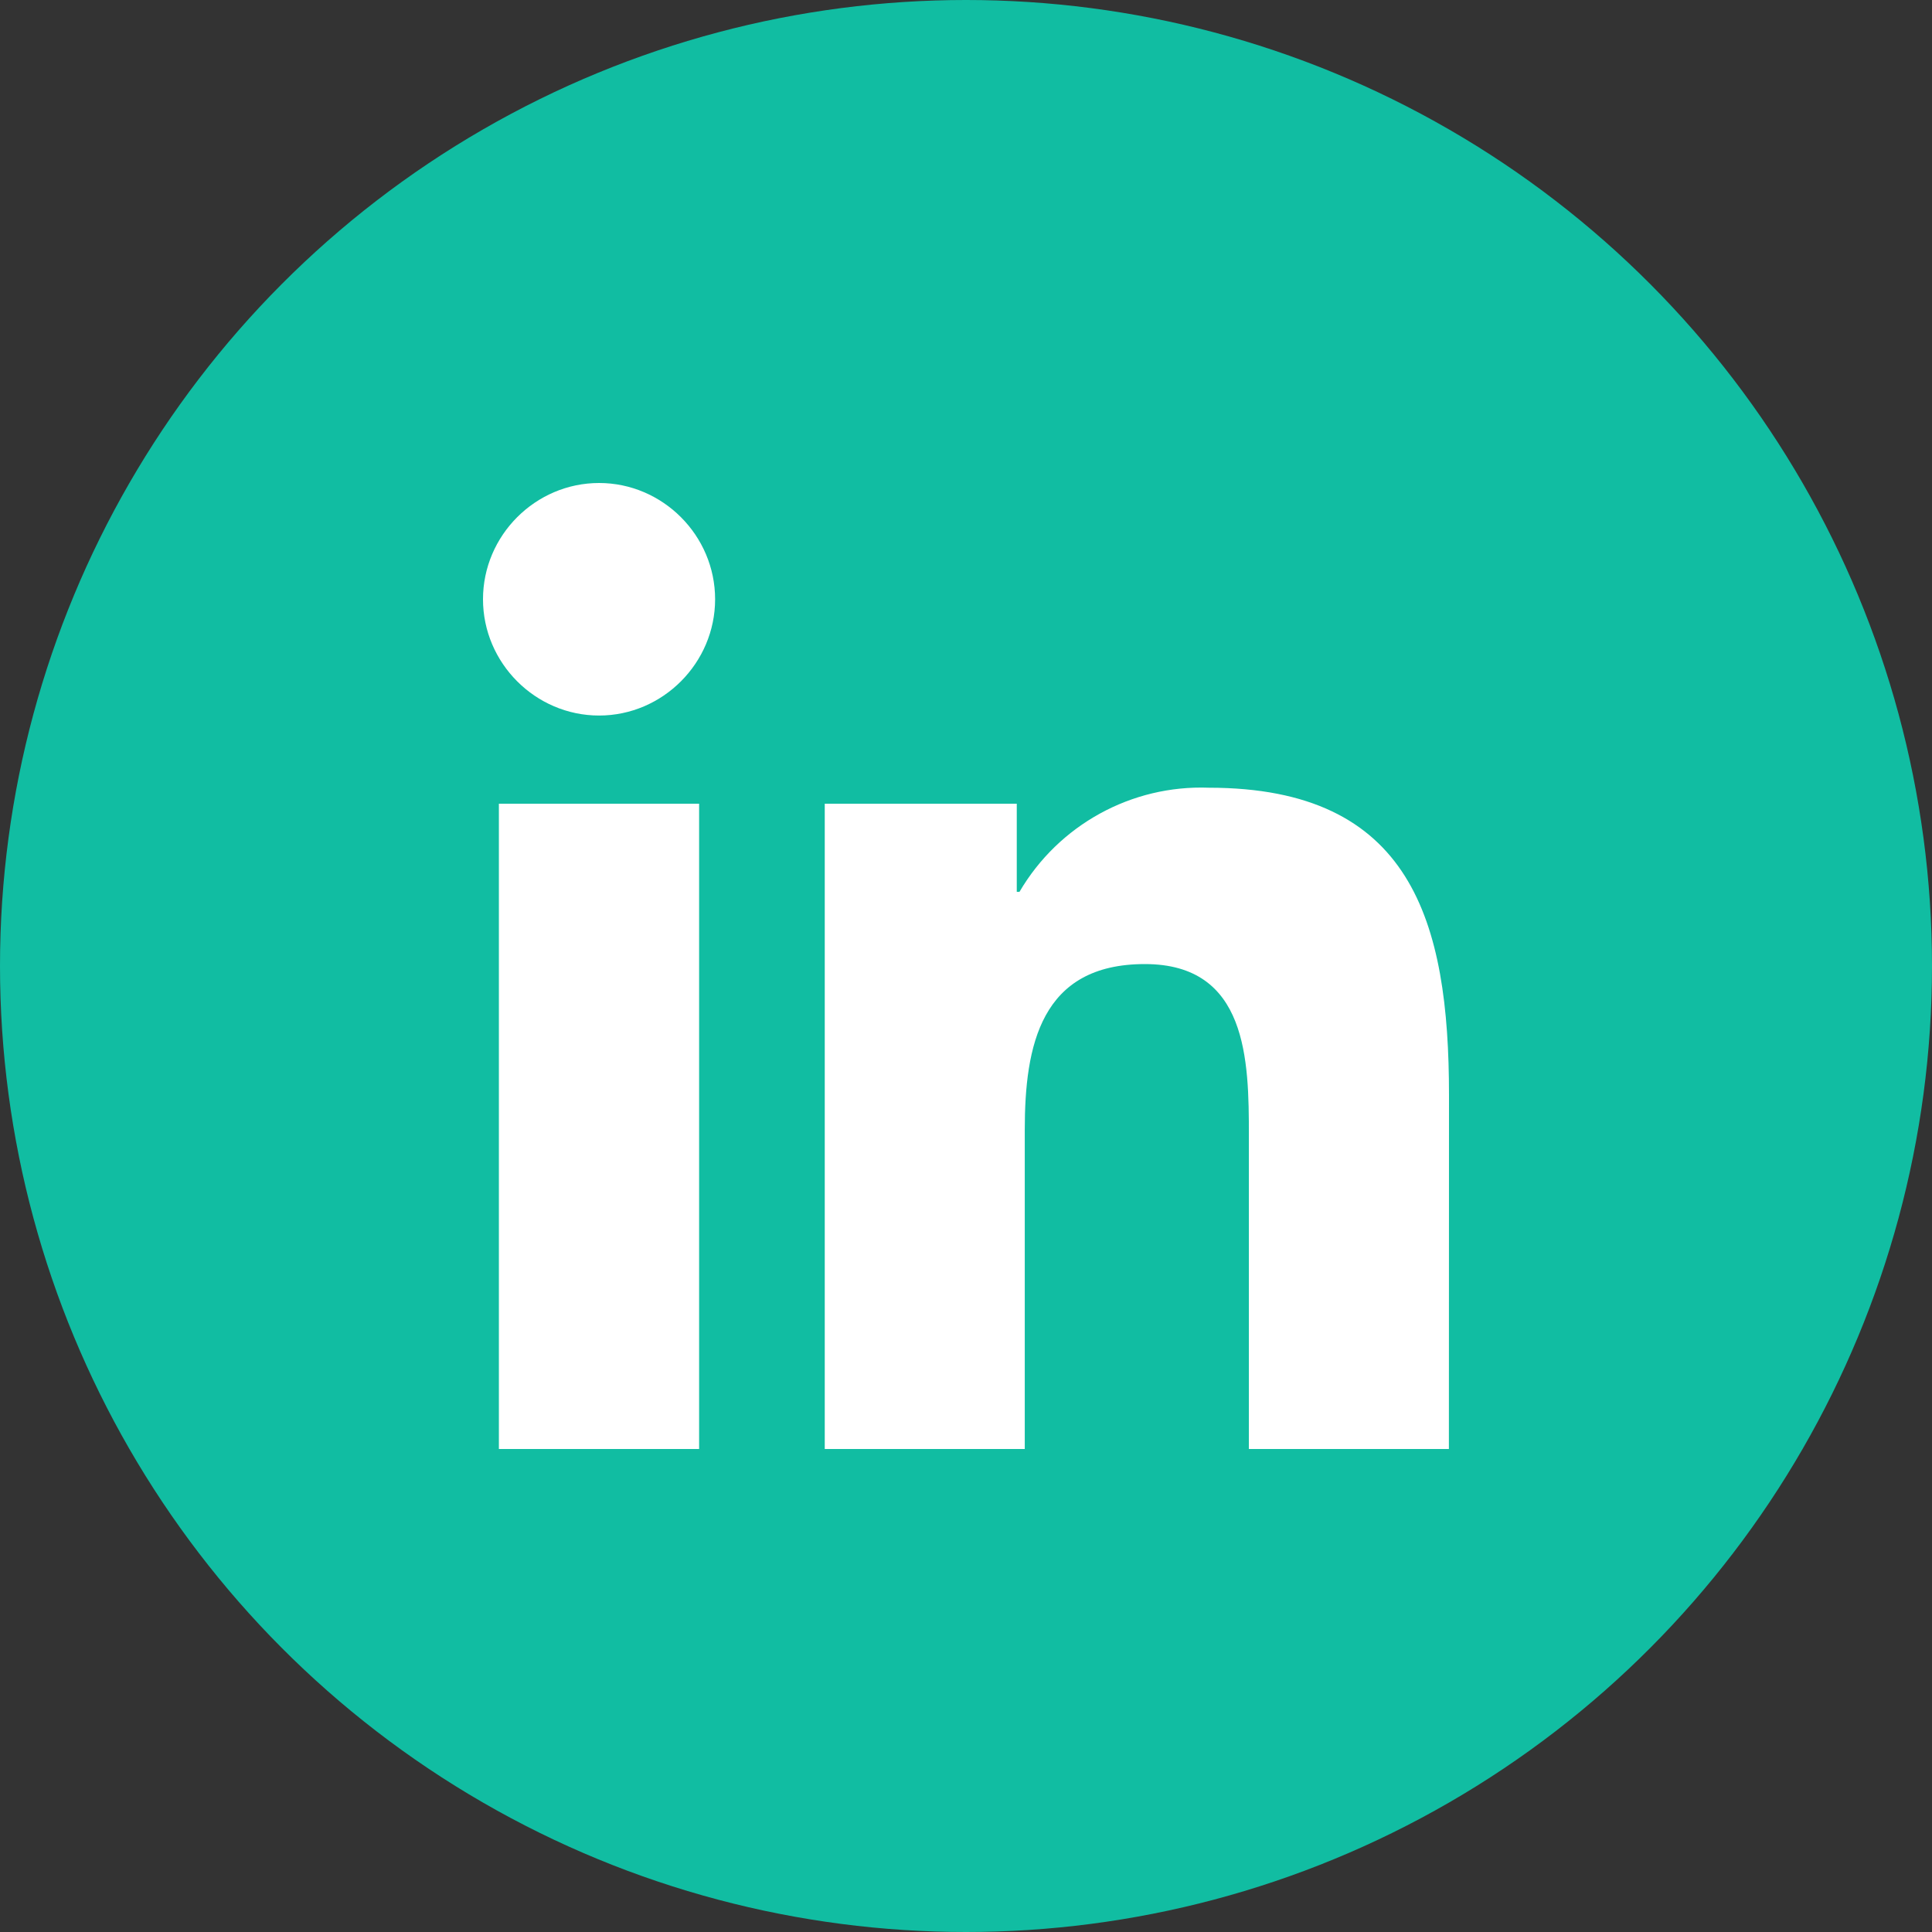
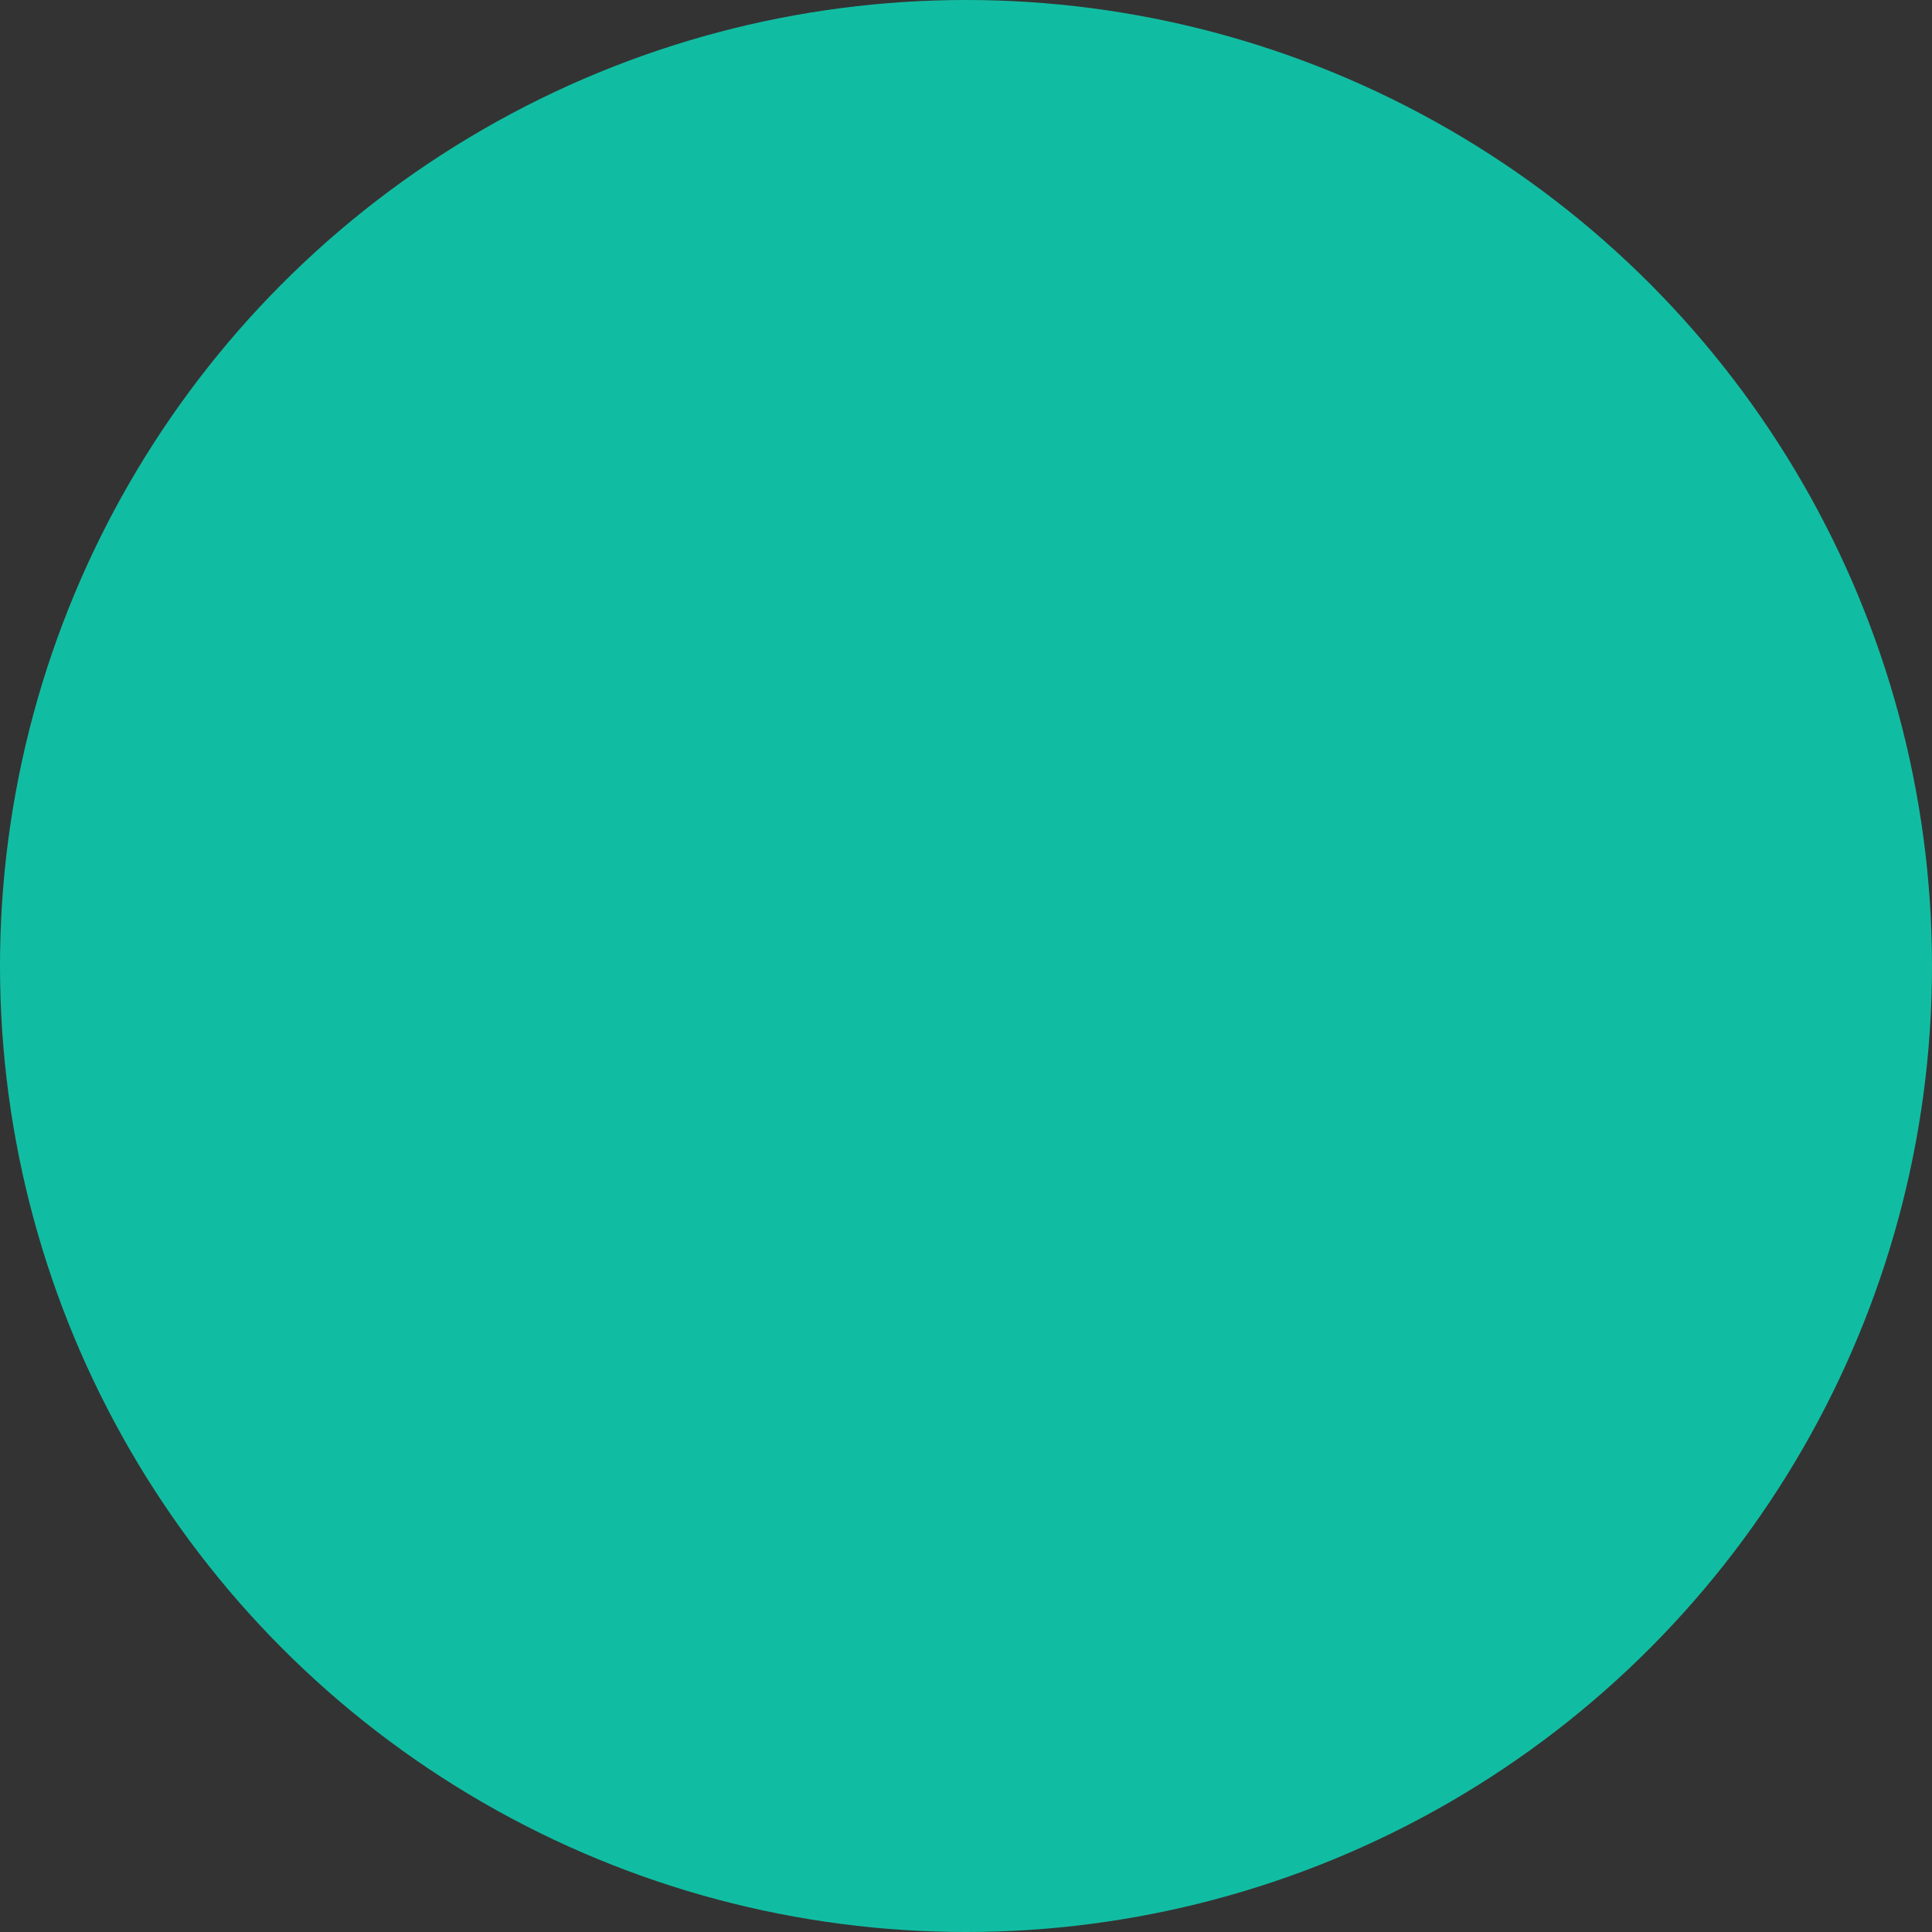
<svg xmlns="http://www.w3.org/2000/svg" width="36" height="36" viewBox="0 0 36 36" fill="none">
  <rect x="0" y="0" width="36" height="36" fill="#333333" stroke="none" />
  <circle cx="18" cy="18" r="18" fill="#11BDA2" />
-   <path d="M26.998 27H23.271V21.153C23.271 19.759 23.247 17.964 21.333 17.964C19.392 17.964 19.095 19.483 19.095 21.052V27H15.368V14.976H18.946V16.619H18.996C19.725 15.372 21.084 14.624 22.526 14.678C26.303 14.678 27 17.166 27 20.404L26.998 27ZM11.163 13.333C9.977 13.333 9 12.355 9 11.166C9 9.978 9.976 9 11.163 9C12.349 9 13.325 9.978 13.325 11.166C13.325 12.354 12.349 13.333 11.163 13.333ZM13.027 27H9.296V14.976H13.027V27Z" fill="#FFFFFF" />
</svg>